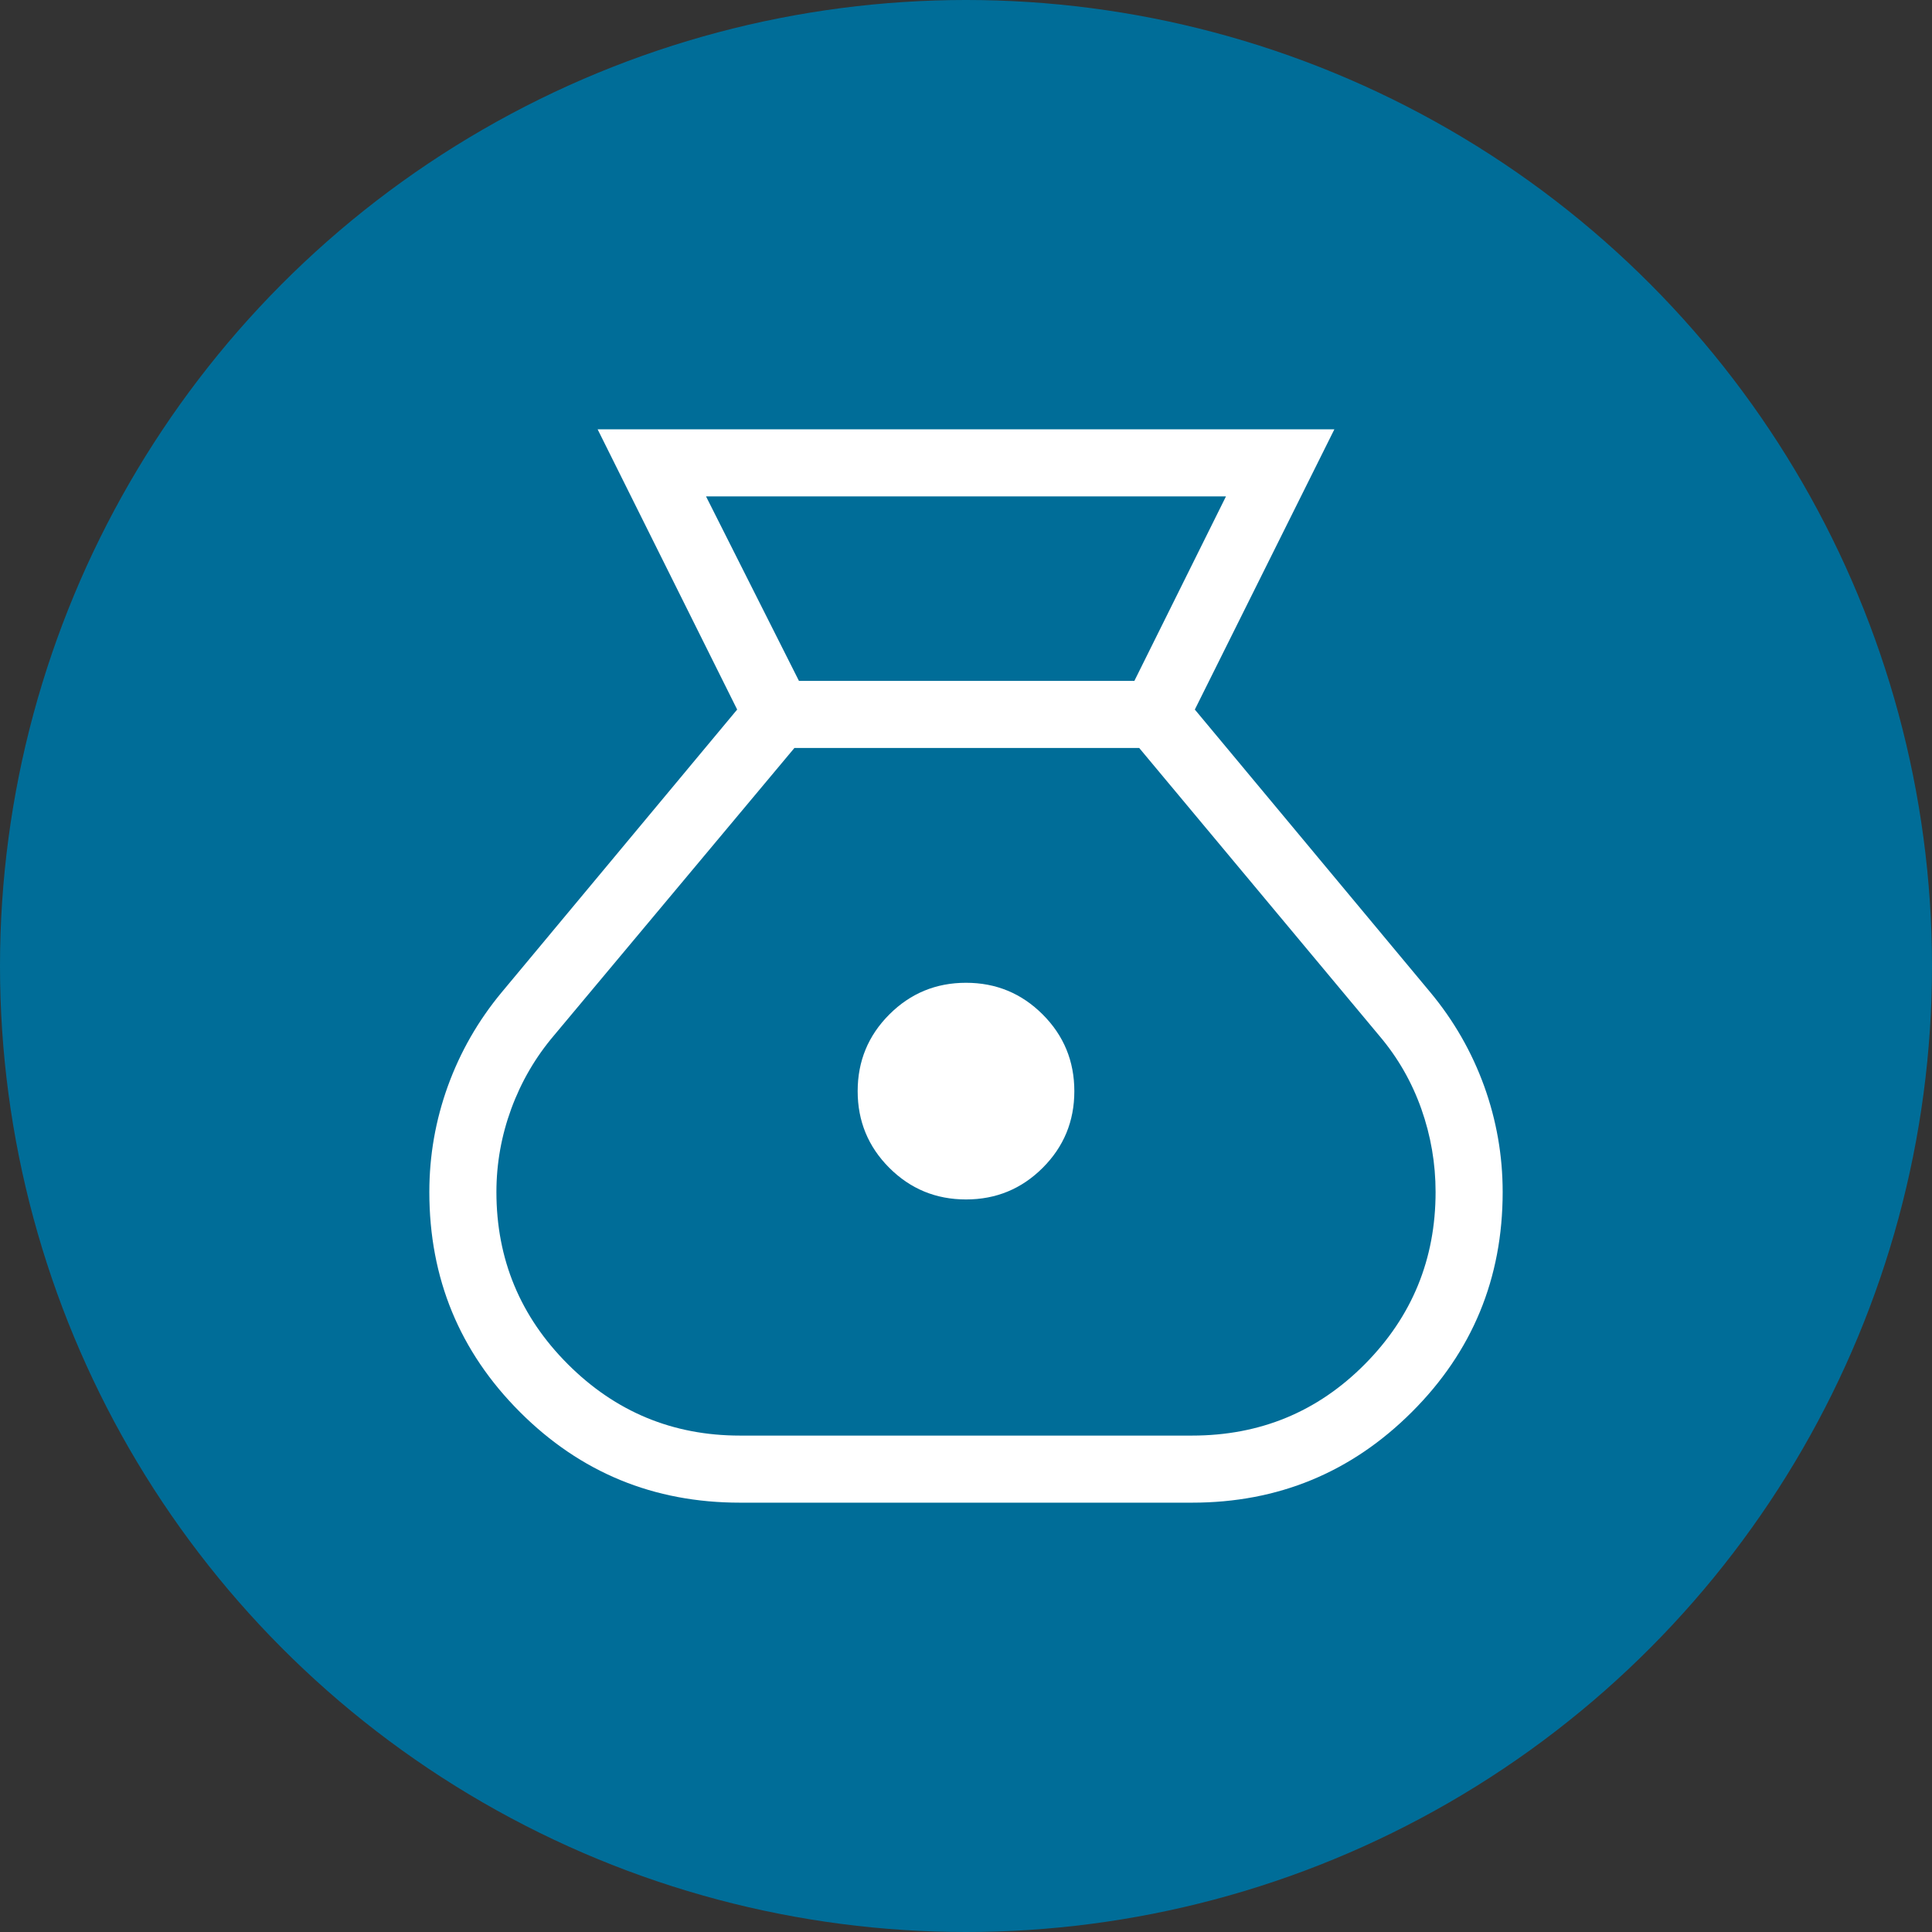
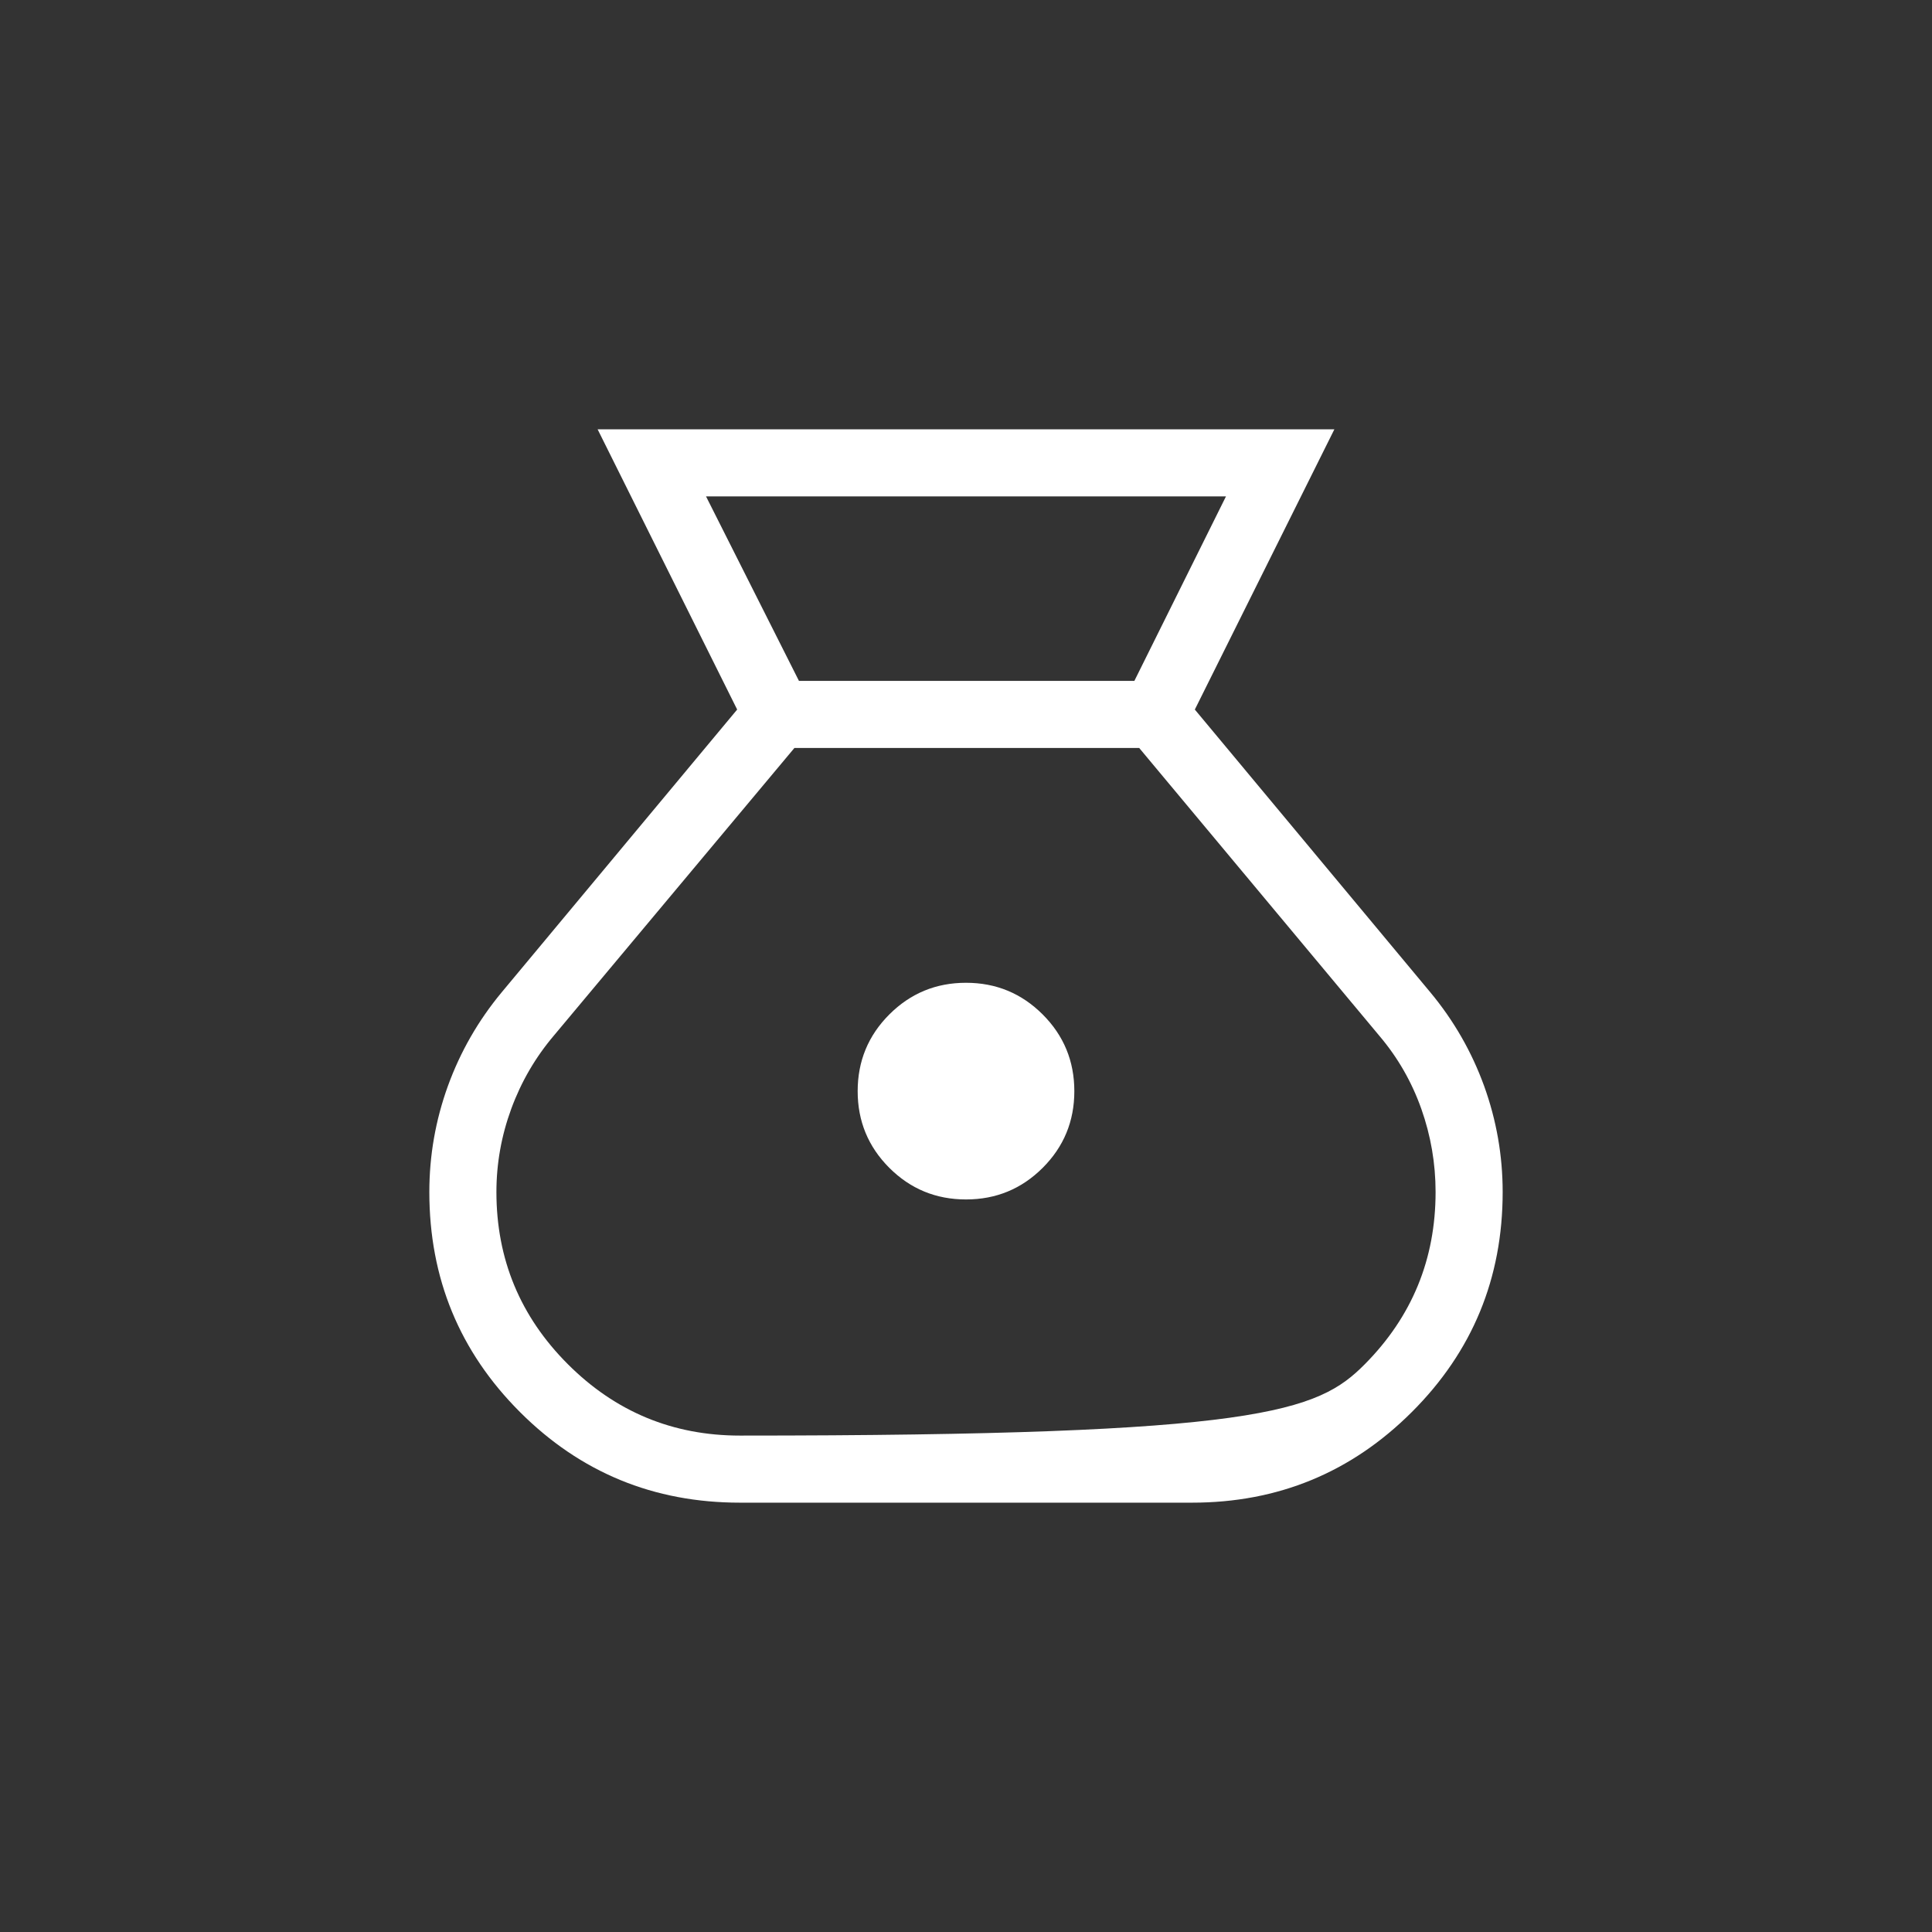
<svg xmlns="http://www.w3.org/2000/svg" width="54" height="54" viewBox="0 0 54 54" fill="none">
  <rect x="0" y="0" width="54" height="54" fill="#333333" stroke="none" />
  <g clip-path="url(#clip0_1045_37)">
-     <circle cx="27" cy="27" r="27" fill="#006D98" />
-     <path d="M20.681 42C18.271 42 16.222 41.156 14.533 39.467C12.844 37.778 12 35.728 12 33.317C12 32.298 12.173 31.311 12.519 30.354C12.866 29.398 13.366 28.526 14.019 27.739L20.604 19.832L16.704 12H37.296L33.396 19.832L39.981 27.739C40.634 28.525 41.134 29.396 41.481 30.352C41.827 31.31 42 32.298 42 33.317C42 35.728 41.154 37.778 39.461 39.467C37.769 41.156 35.721 42 33.319 42H20.681ZM27 33.525C26.161 33.525 25.447 33.231 24.857 32.642C24.267 32.052 23.972 31.337 23.972 30.499C23.972 29.659 24.267 28.944 24.857 28.354C25.447 27.764 26.161 27.469 27 27.469C27.839 27.469 28.553 27.764 29.143 28.354C29.733 28.944 30.028 29.659 30.028 30.499C30.028 31.339 29.733 32.053 29.143 32.642C28.553 33.231 27.839 33.525 27 33.525ZM22.331 19.031H31.706L34.266 13.875H19.734L22.331 19.031ZM20.681 40.125H33.319C35.219 40.125 36.828 39.46 38.147 38.13C39.466 36.8 40.125 35.196 40.125 33.317C40.125 32.519 39.992 31.744 39.726 30.992C39.459 30.239 39.069 29.559 38.554 28.952L31.841 20.906H22.204L15.484 28.941C14.966 29.551 14.569 30.233 14.291 30.988C14.014 31.743 13.875 32.519 13.875 33.317C13.875 35.194 14.541 36.799 15.872 38.13C17.202 39.46 18.805 40.125 20.681 40.125Z" fill="white" />
+     <path d="M20.681 42C18.271 42 16.222 41.156 14.533 39.467C12.844 37.778 12 35.728 12 33.317C12 32.298 12.173 31.311 12.519 30.354C12.866 29.398 13.366 28.526 14.019 27.739L20.604 19.832L16.704 12H37.296L33.396 19.832L39.981 27.739C40.634 28.525 41.134 29.396 41.481 30.352C41.827 31.31 42 32.298 42 33.317C42 35.728 41.154 37.778 39.461 39.467C37.769 41.156 35.721 42 33.319 42H20.681ZM27 33.525C26.161 33.525 25.447 33.231 24.857 32.642C24.267 32.052 23.972 31.337 23.972 30.499C23.972 29.659 24.267 28.944 24.857 28.354C25.447 27.764 26.161 27.469 27 27.469C27.839 27.469 28.553 27.764 29.143 28.354C29.733 28.944 30.028 29.659 30.028 30.499C30.028 31.339 29.733 32.053 29.143 32.642C28.553 33.231 27.839 33.525 27 33.525ZM22.331 19.031H31.706L34.266 13.875H19.734L22.331 19.031ZM20.681 40.125C35.219 40.125 36.828 39.46 38.147 38.13C39.466 36.8 40.125 35.196 40.125 33.317C40.125 32.519 39.992 31.744 39.726 30.992C39.459 30.239 39.069 29.559 38.554 28.952L31.841 20.906H22.204L15.484 28.941C14.966 29.551 14.569 30.233 14.291 30.988C14.014 31.743 13.875 32.519 13.875 33.317C13.875 35.194 14.541 36.799 15.872 38.13C17.202 39.46 18.805 40.125 20.681 40.125Z" fill="white" />
  </g>
  <defs>
    <clipPath id="clip0_1045_37">
      <rect width="54" height="54" fill="white" />
    </clipPath>
  </defs>
</svg>